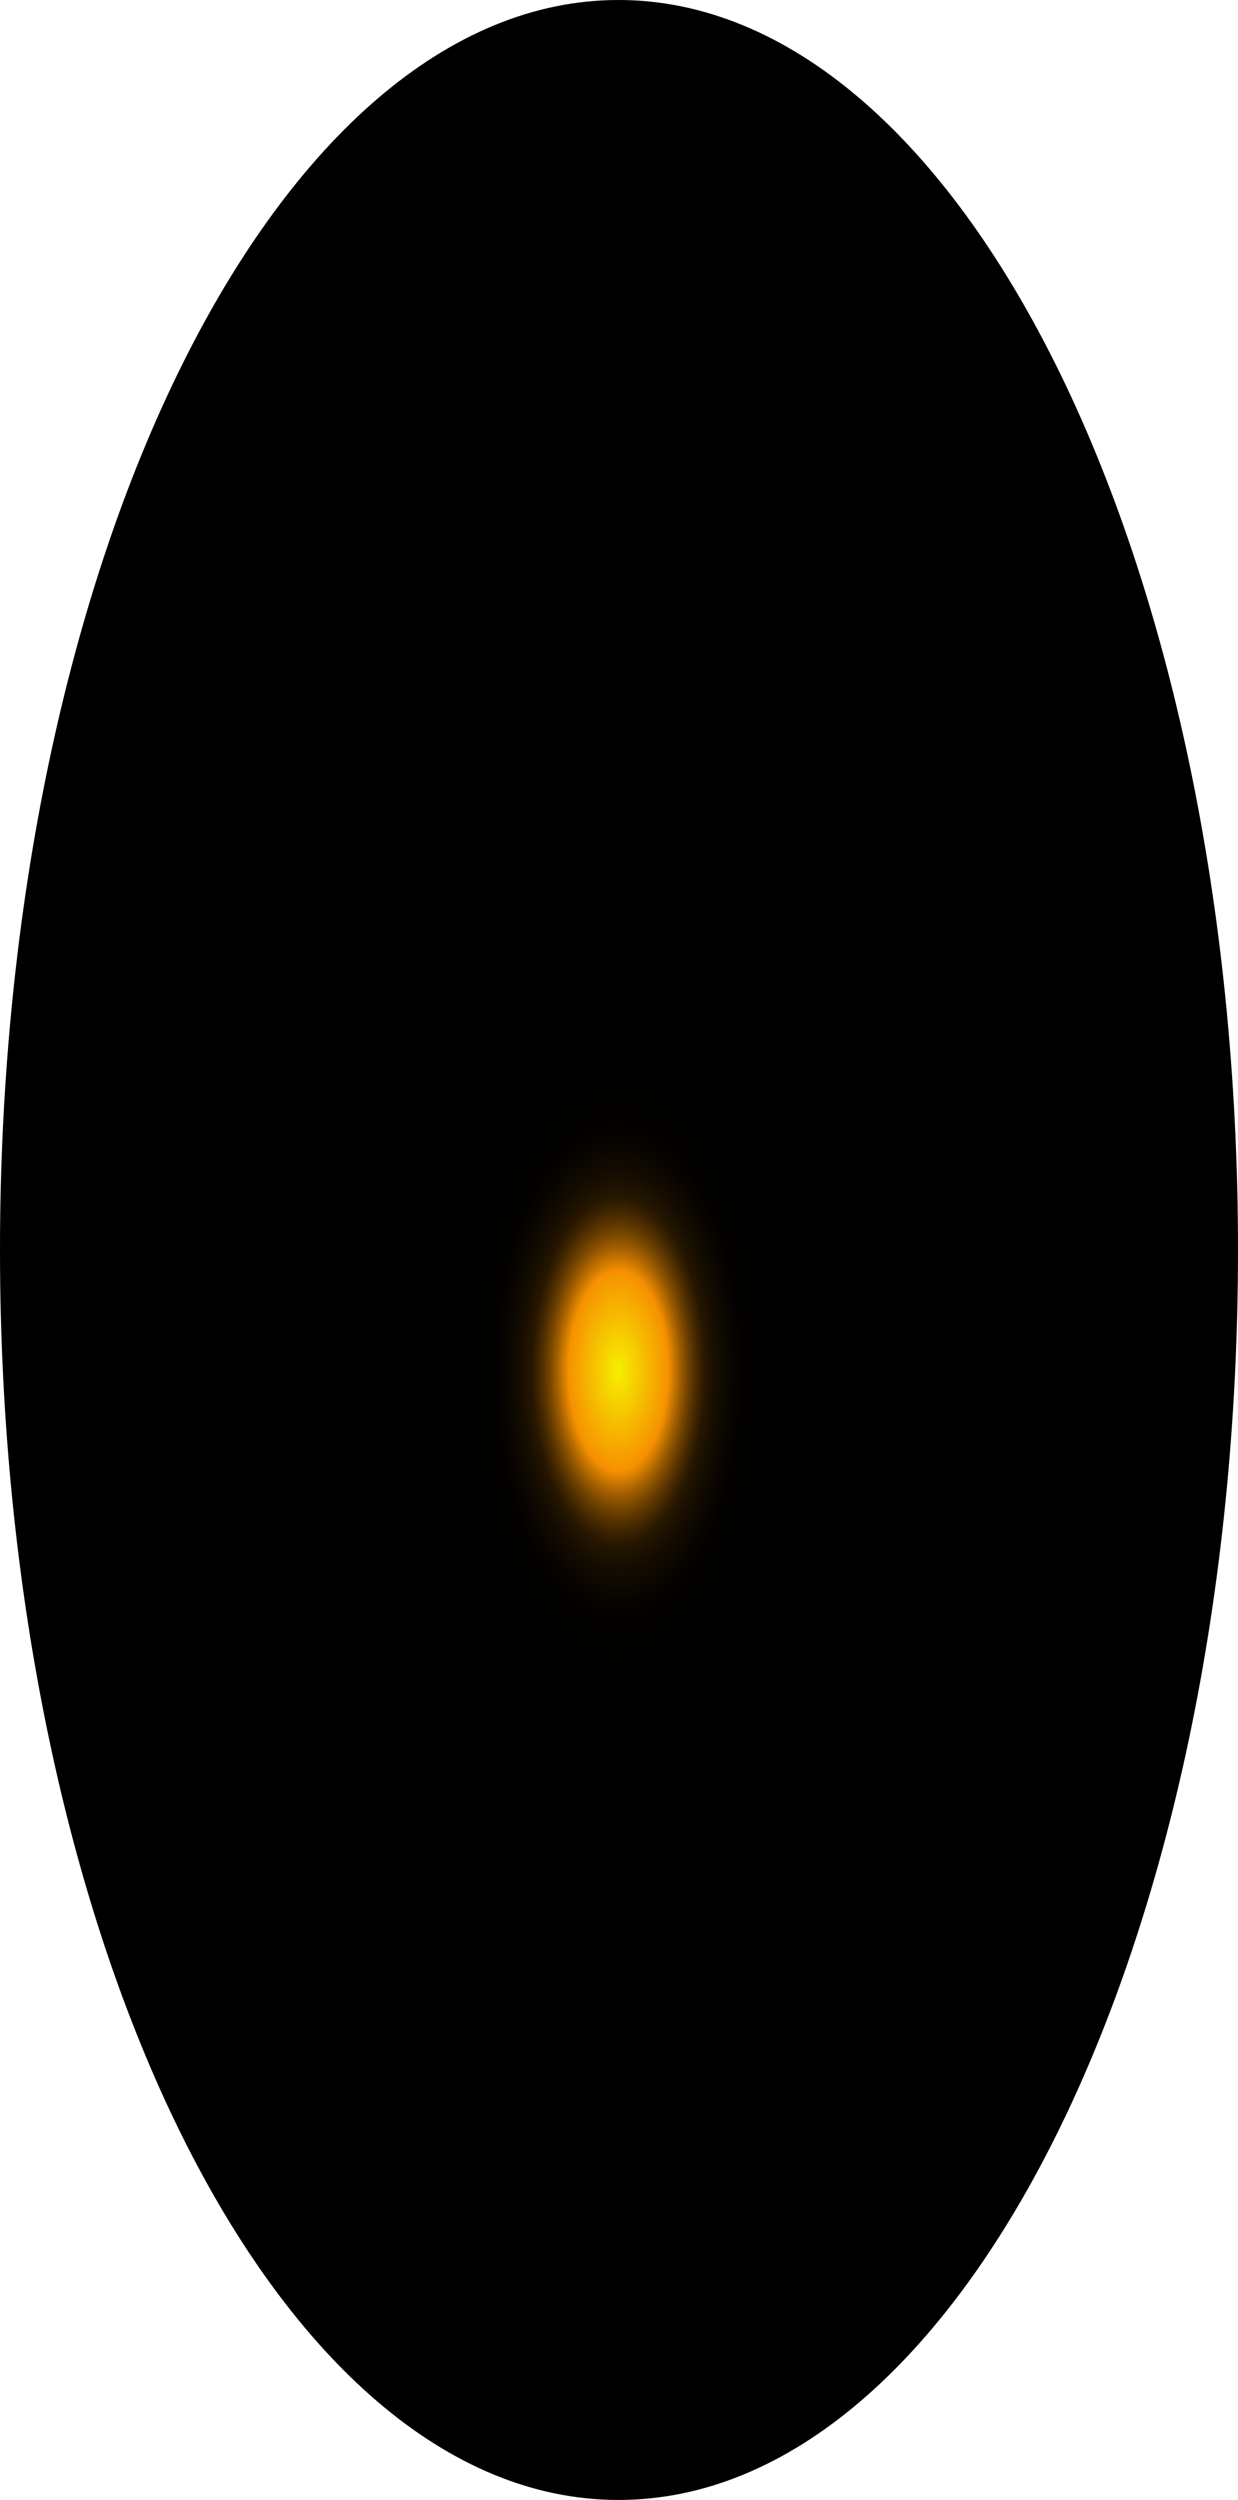
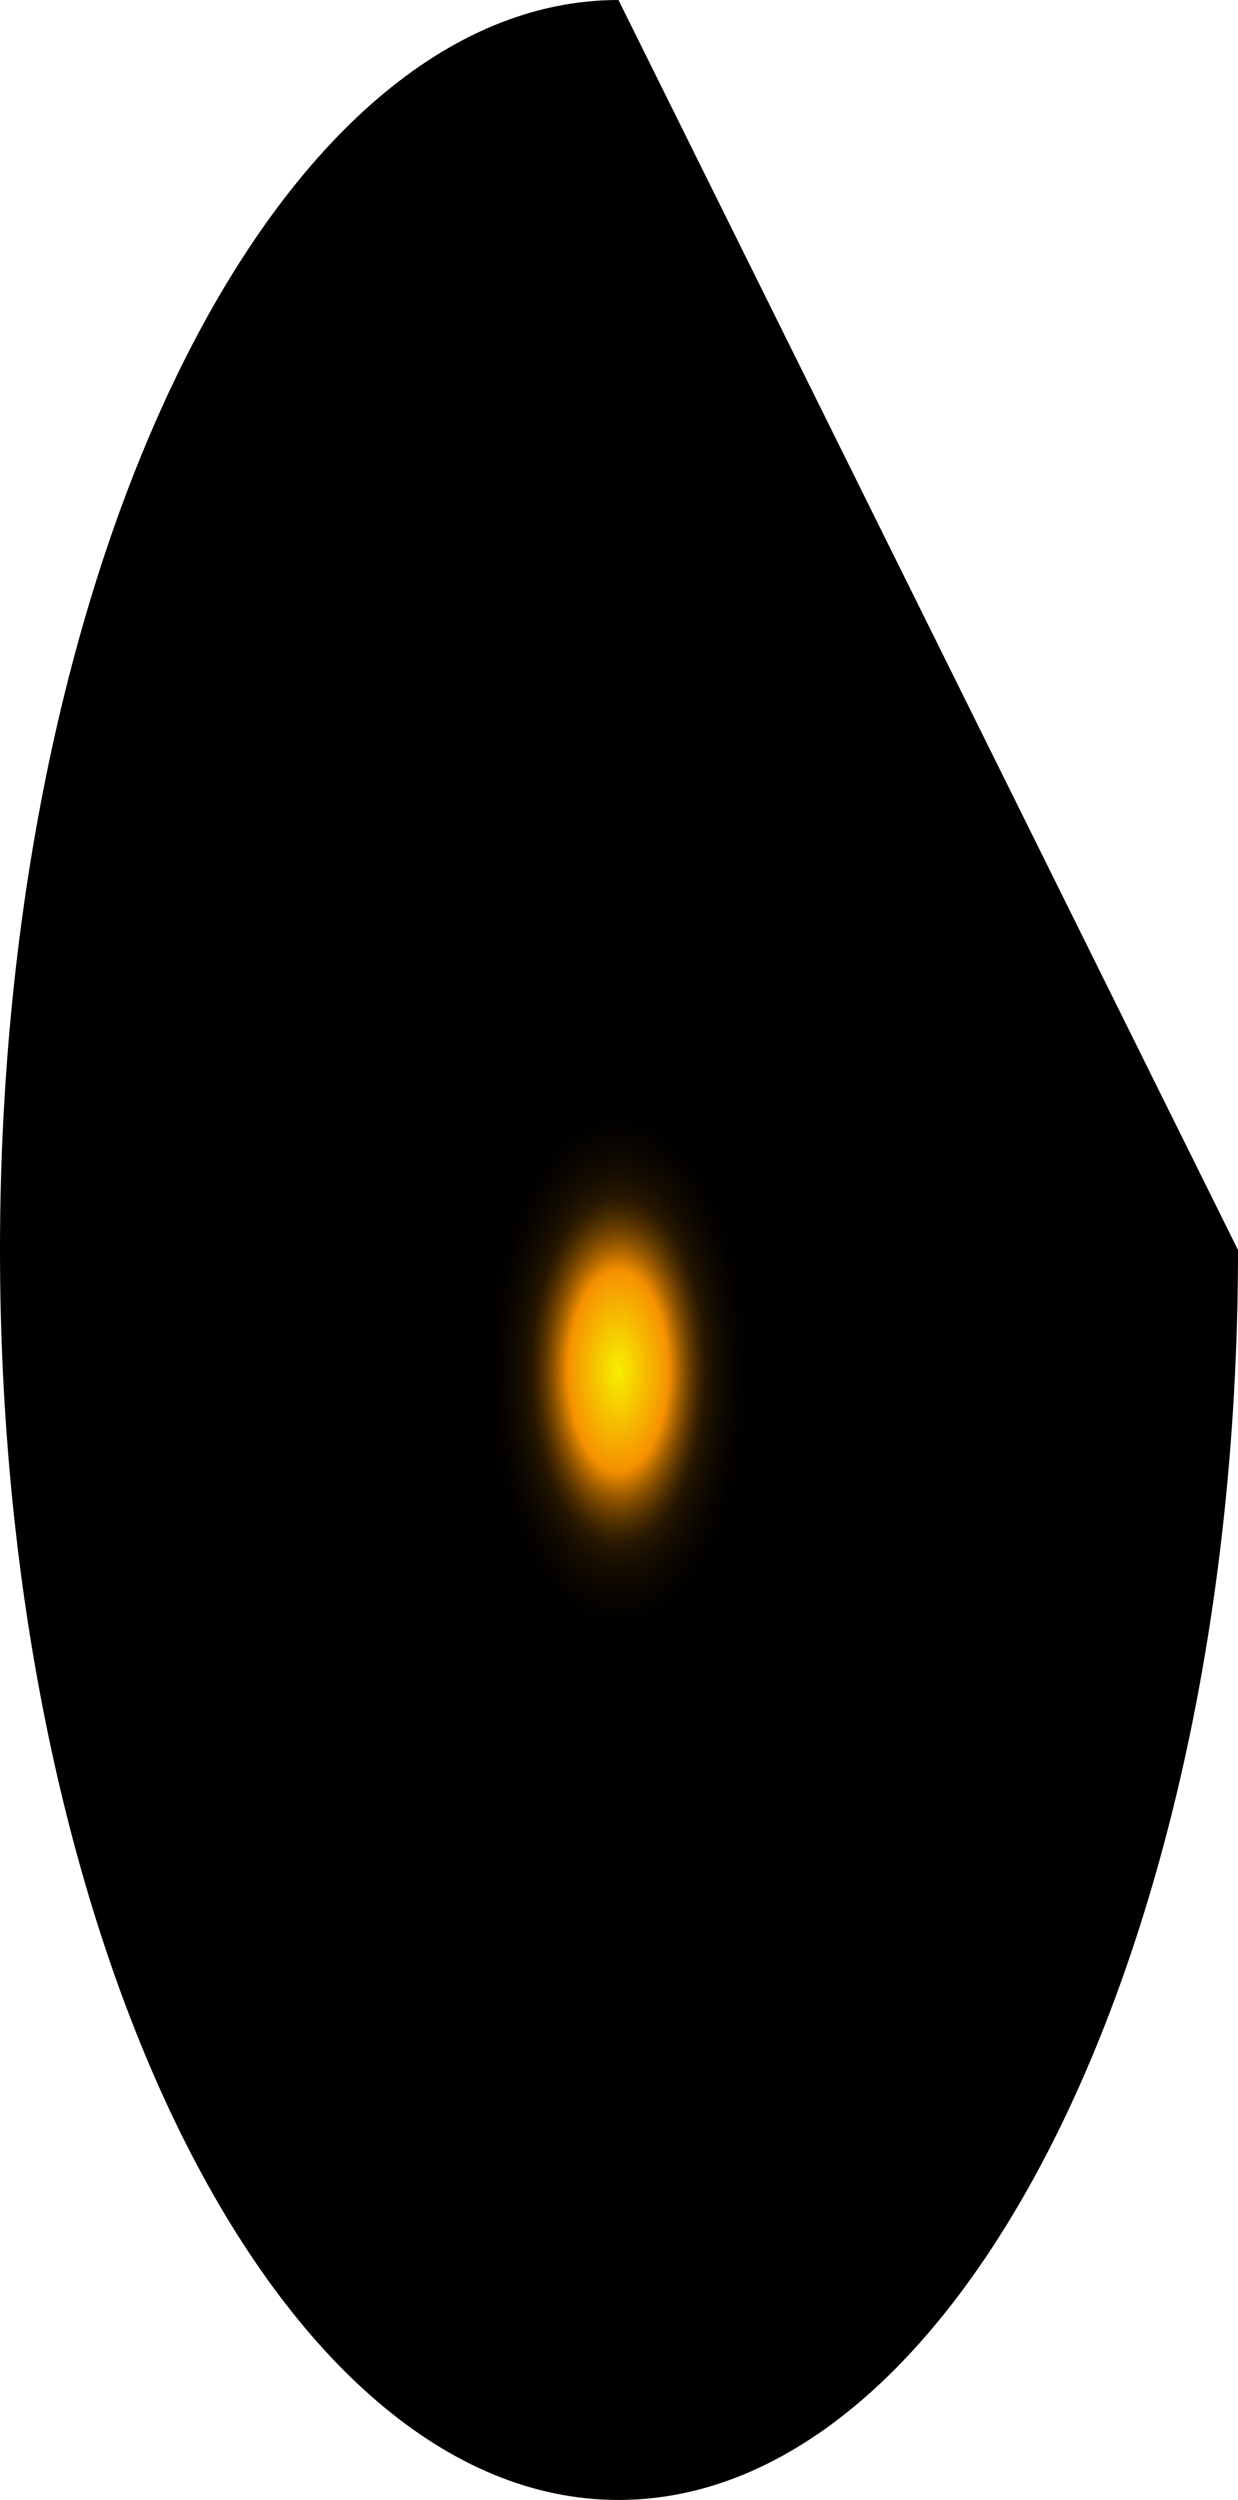
<svg xmlns="http://www.w3.org/2000/svg" fill="none" height="100%" overflow="visible" preserveAspectRatio="none" style="display: block;" viewBox="0 0 40.401 81.56" width="100%">
-   <path d="M40.401 40.78C40.401 63.372 31.346 81.56 20.183 81.56C9.02 81.56 0 63.291 0 40.78C0 18.269 9.055 0 20.183 0C31.311 0 40.401 18.188 40.401 40.78Z" fill="url(#paint0_radial_0_514)" id="Vector" style="mix-blend-mode:screen" />
+   <path d="M40.401 40.78C40.401 63.372 31.346 81.56 20.183 81.56C9.02 81.56 0 63.291 0 40.78C0 18.269 9.055 0 20.183 0Z" fill="url(#paint0_radial_0_514)" id="Vector" style="mix-blend-mode:screen" />
  <defs>
    <radialGradient cx="0" cy="0" gradientTransform="translate(20.183 44.749) scale(20.183 40.963)" gradientUnits="userSpaceOnUse" id="paint0_radial_0_514" r="1">
      <stop stop-color="#F6F000" />
      <stop offset="0.08" stop-color="#F69100" />
      <stop offset="0.09" stop-color="#C87600" />
      <stop offset="0.1" stop-color="#9D5C00" />
      <stop offset="0.11" stop-color="#774600" />
      <stop offset="0.12" stop-color="#573300" />
      <stop offset="0.13" stop-color="#3B2300" />
      <stop offset="0.14" stop-color="#251600" />
      <stop offset="0.16" stop-color="#140C00" />
      <stop offset="0.18" stop-color="#090500" />
      <stop offset="0.2" stop-color="#020100" />
      <stop offset="0.27" />
    </radialGradient>
  </defs>
</svg>